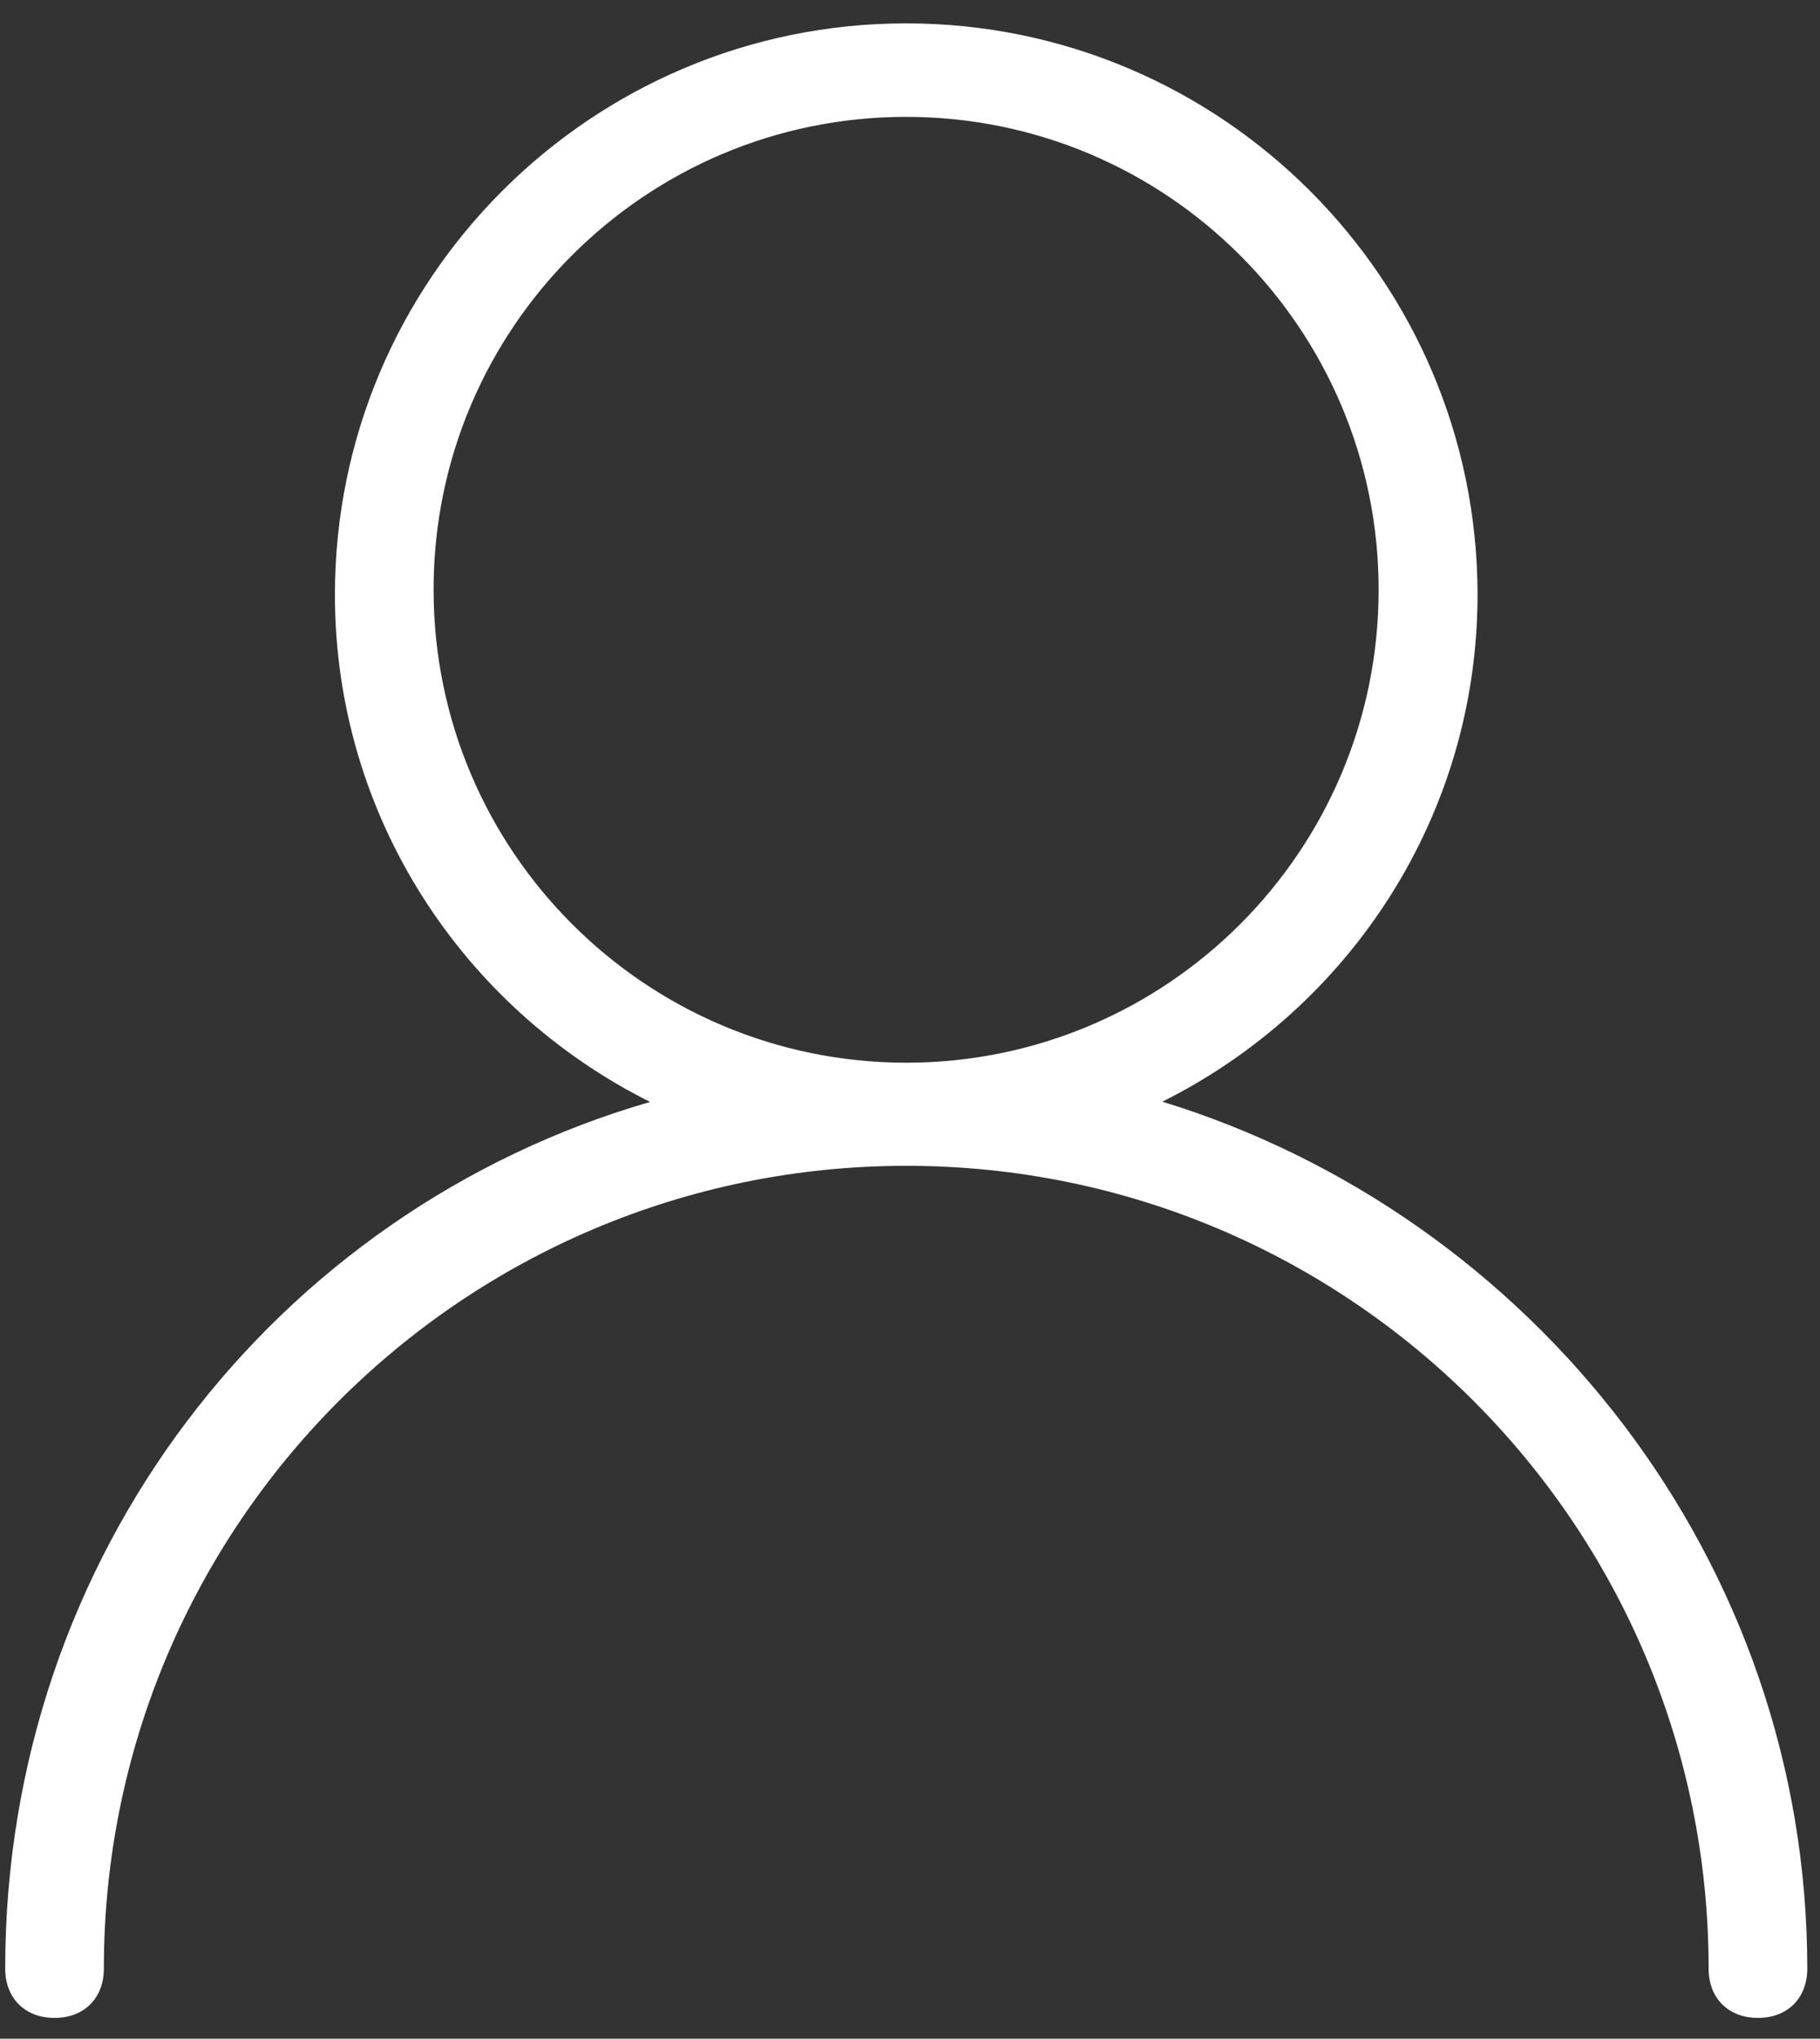
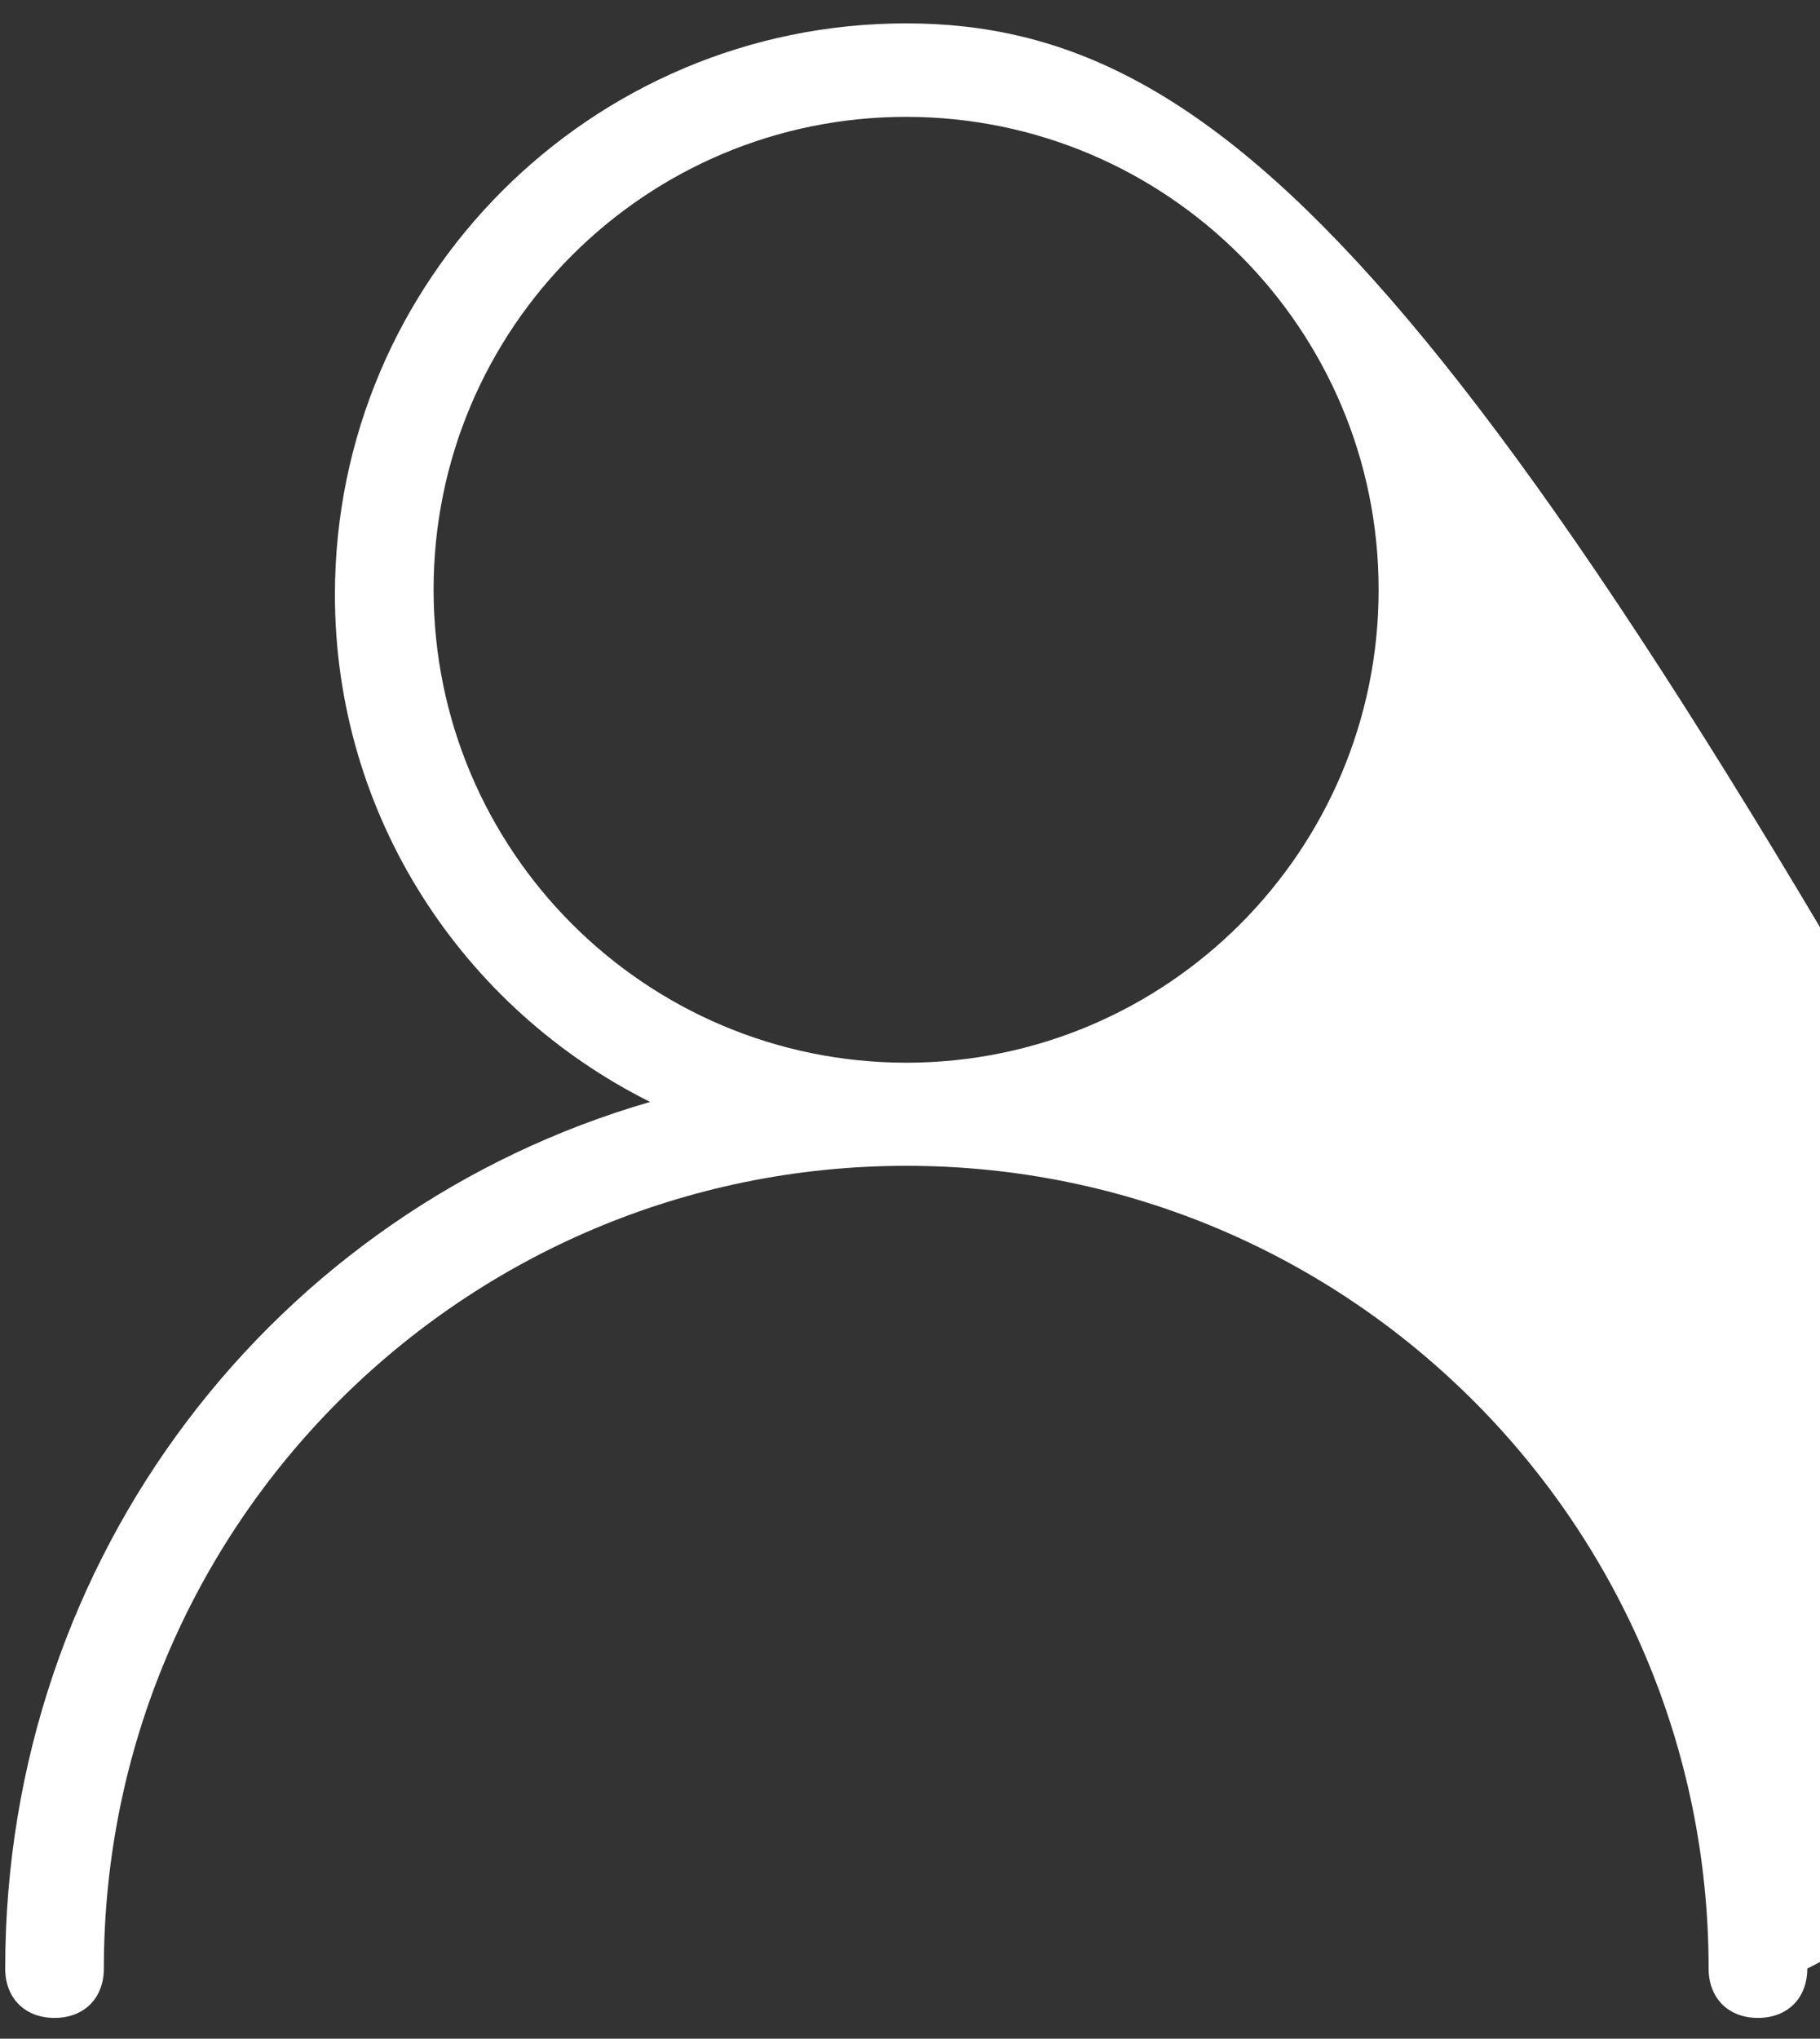
<svg xmlns="http://www.w3.org/2000/svg" version="1.1" id="图层_1" x="0px" y="0px" viewBox="0 0 701 785" style="enable-background:new 0 0 701 785;" xml:space="preserve">
  <rect x="0" y="0" width="701" height="785" fill="#333333" stroke="none" />
  <g>
-     <path d="M2,758c0,11.4,7.6,19,19,19c11.4,0,19-7.6,19-19c0-170.7,138.4-309.1,309.1-309.1S658.1,587.4,658.1,758   c0,11.4,7.6,19,19,19s19-7.6,19-19c0-157.4-106.2-290.1-248.4-333.8c72.1-36,121.4-110,121.4-195.3C569,107.6,470.4,9,349,9   s-220,98.6-220,220c0,85.3,49.3,159.3,121.4,195.3C106.3,466,2,598.7,2,758L2,758z M167,227C167,126.5,248.5,45,349,45   c100.5,0,182,81.6,182,182.1s-81.5,182.1-182,182.1C248.5,409.1,167,327.6,167,227L167,227z M167,227" fill="#fff" />
+     <path d="M2,758c0,11.4,7.6,19,19,19c11.4,0,19-7.6,19-19c0-170.7,138.4-309.1,309.1-309.1S658.1,587.4,658.1,758   c0,11.4,7.6,19,19,19s19-7.6,19-19c72.1-36,121.4-110,121.4-195.3C569,107.6,470.4,9,349,9   s-220,98.6-220,220c0,85.3,49.3,159.3,121.4,195.3C106.3,466,2,598.7,2,758L2,758z M167,227C167,126.5,248.5,45,349,45   c100.5,0,182,81.6,182,182.1s-81.5,182.1-182,182.1C248.5,409.1,167,327.6,167,227L167,227z M167,227" fill="#fff" />
  </g>
</svg>